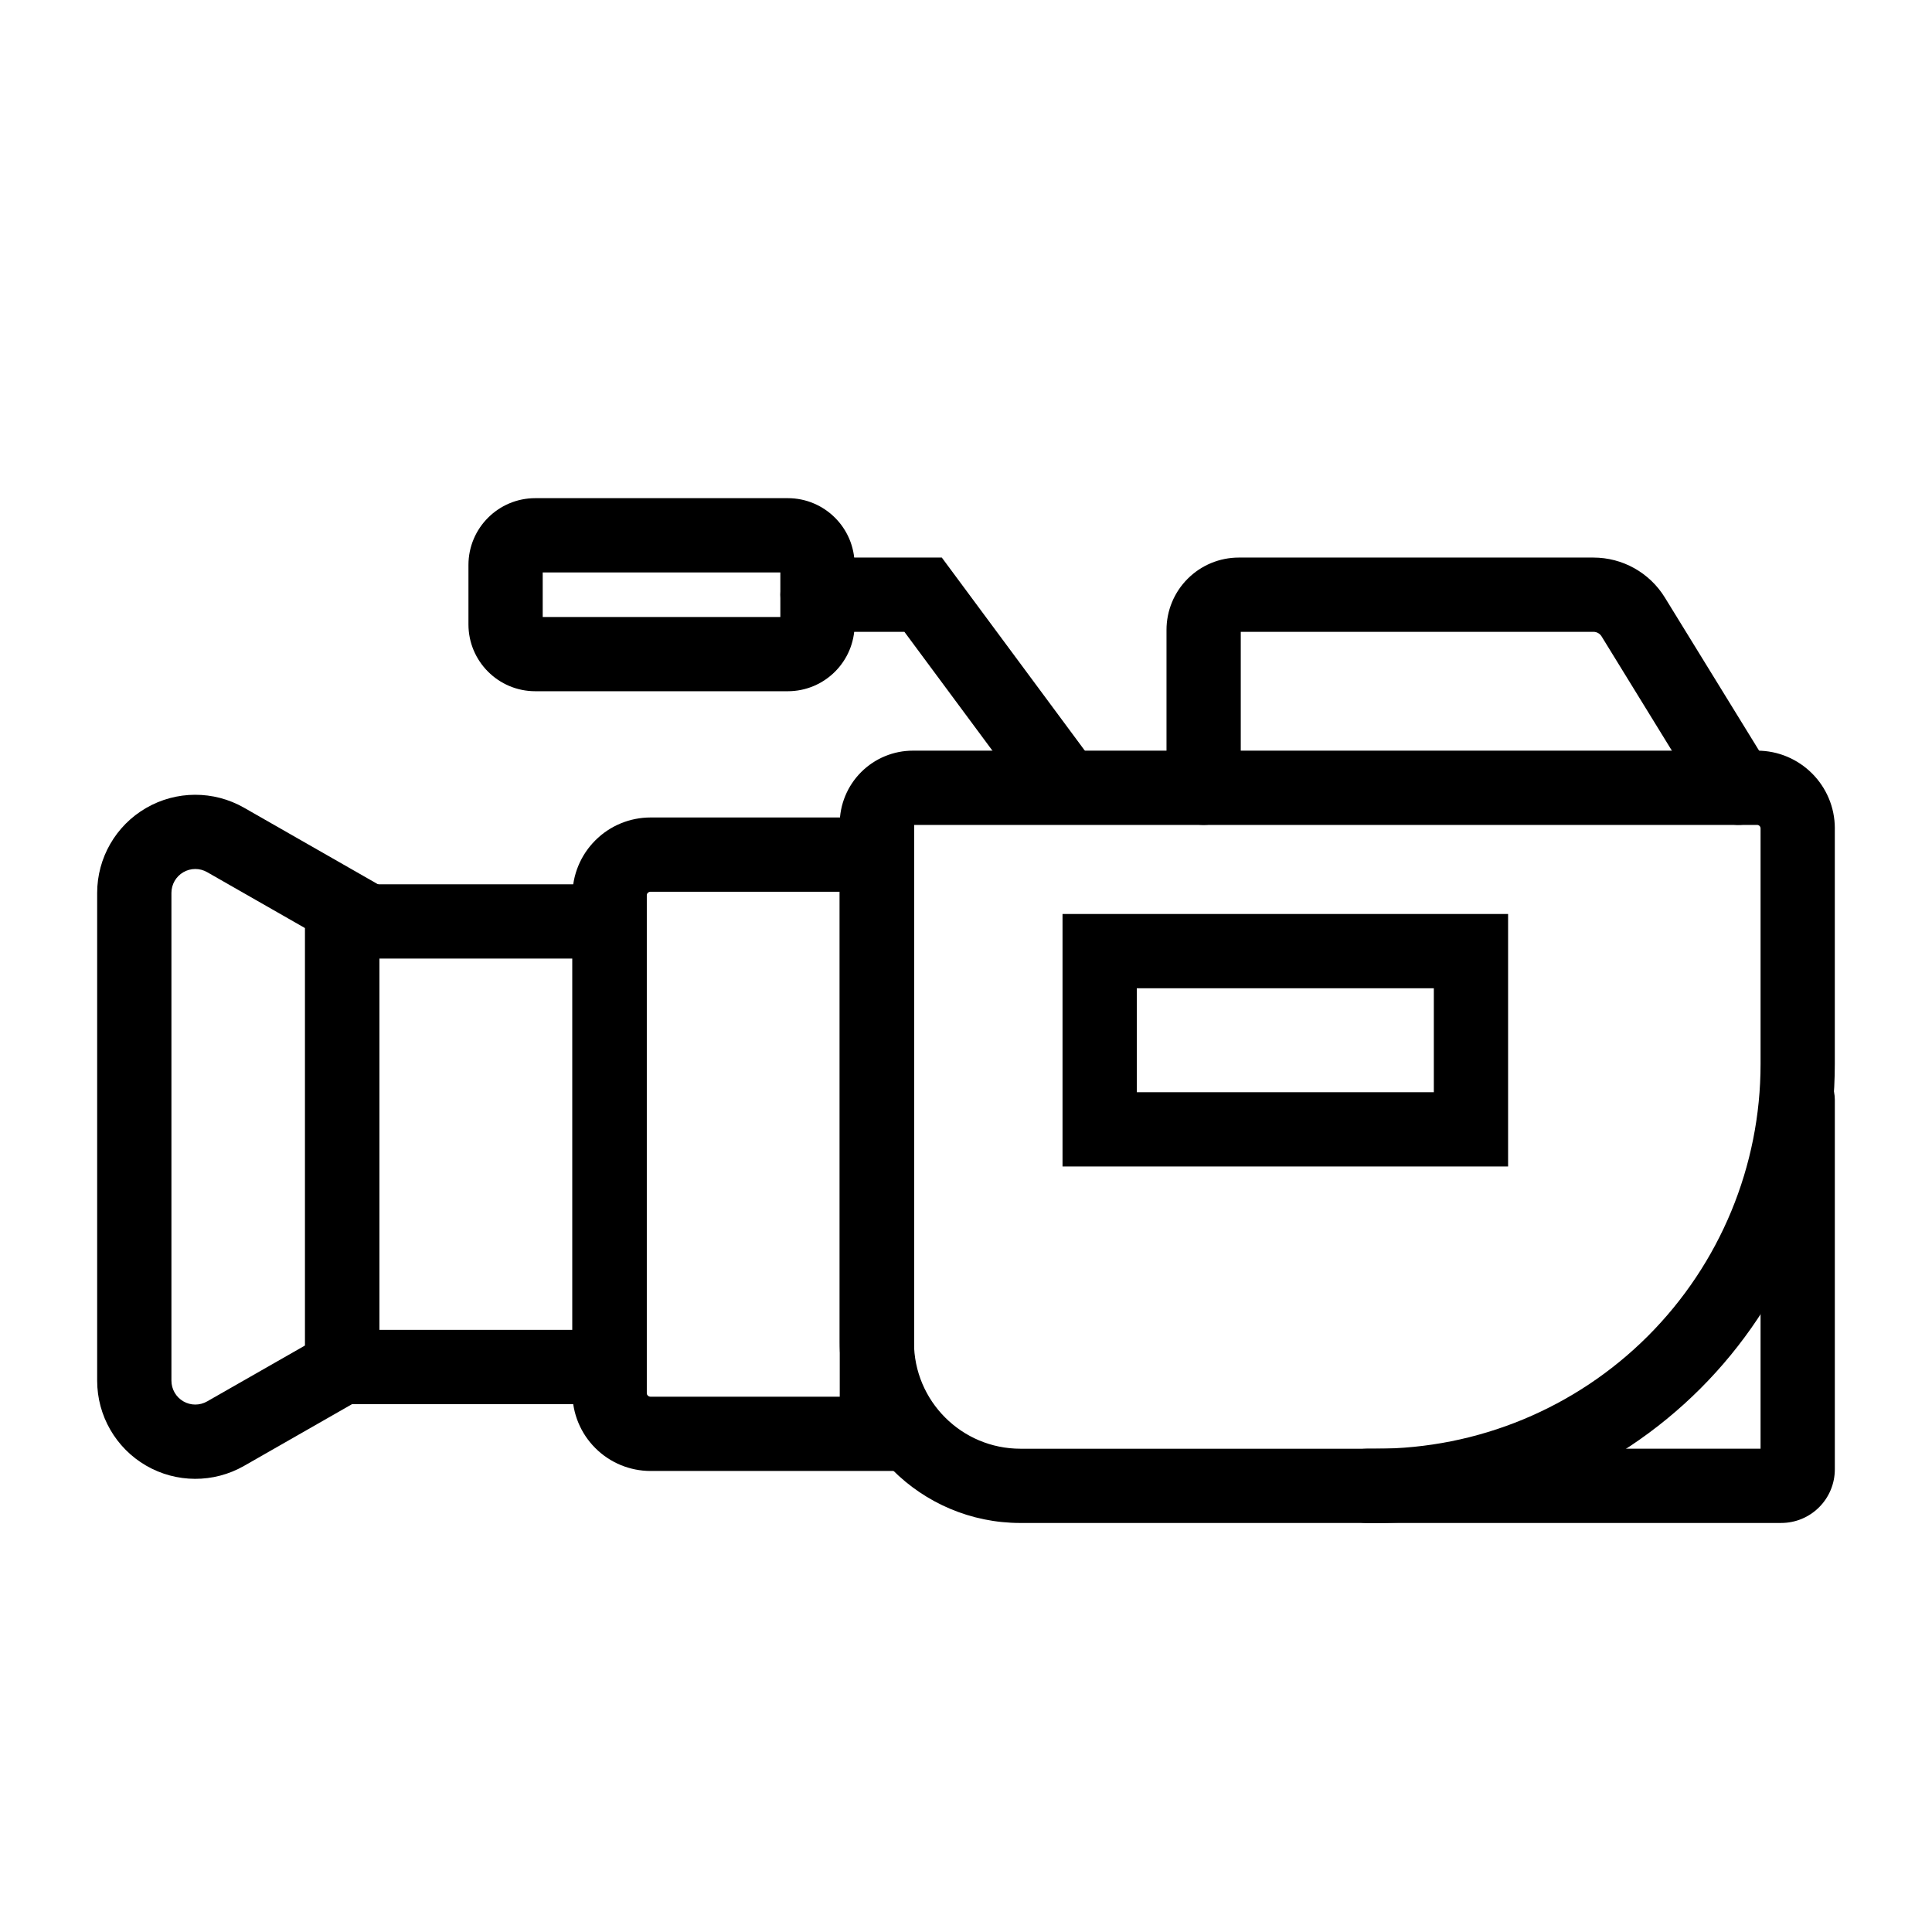
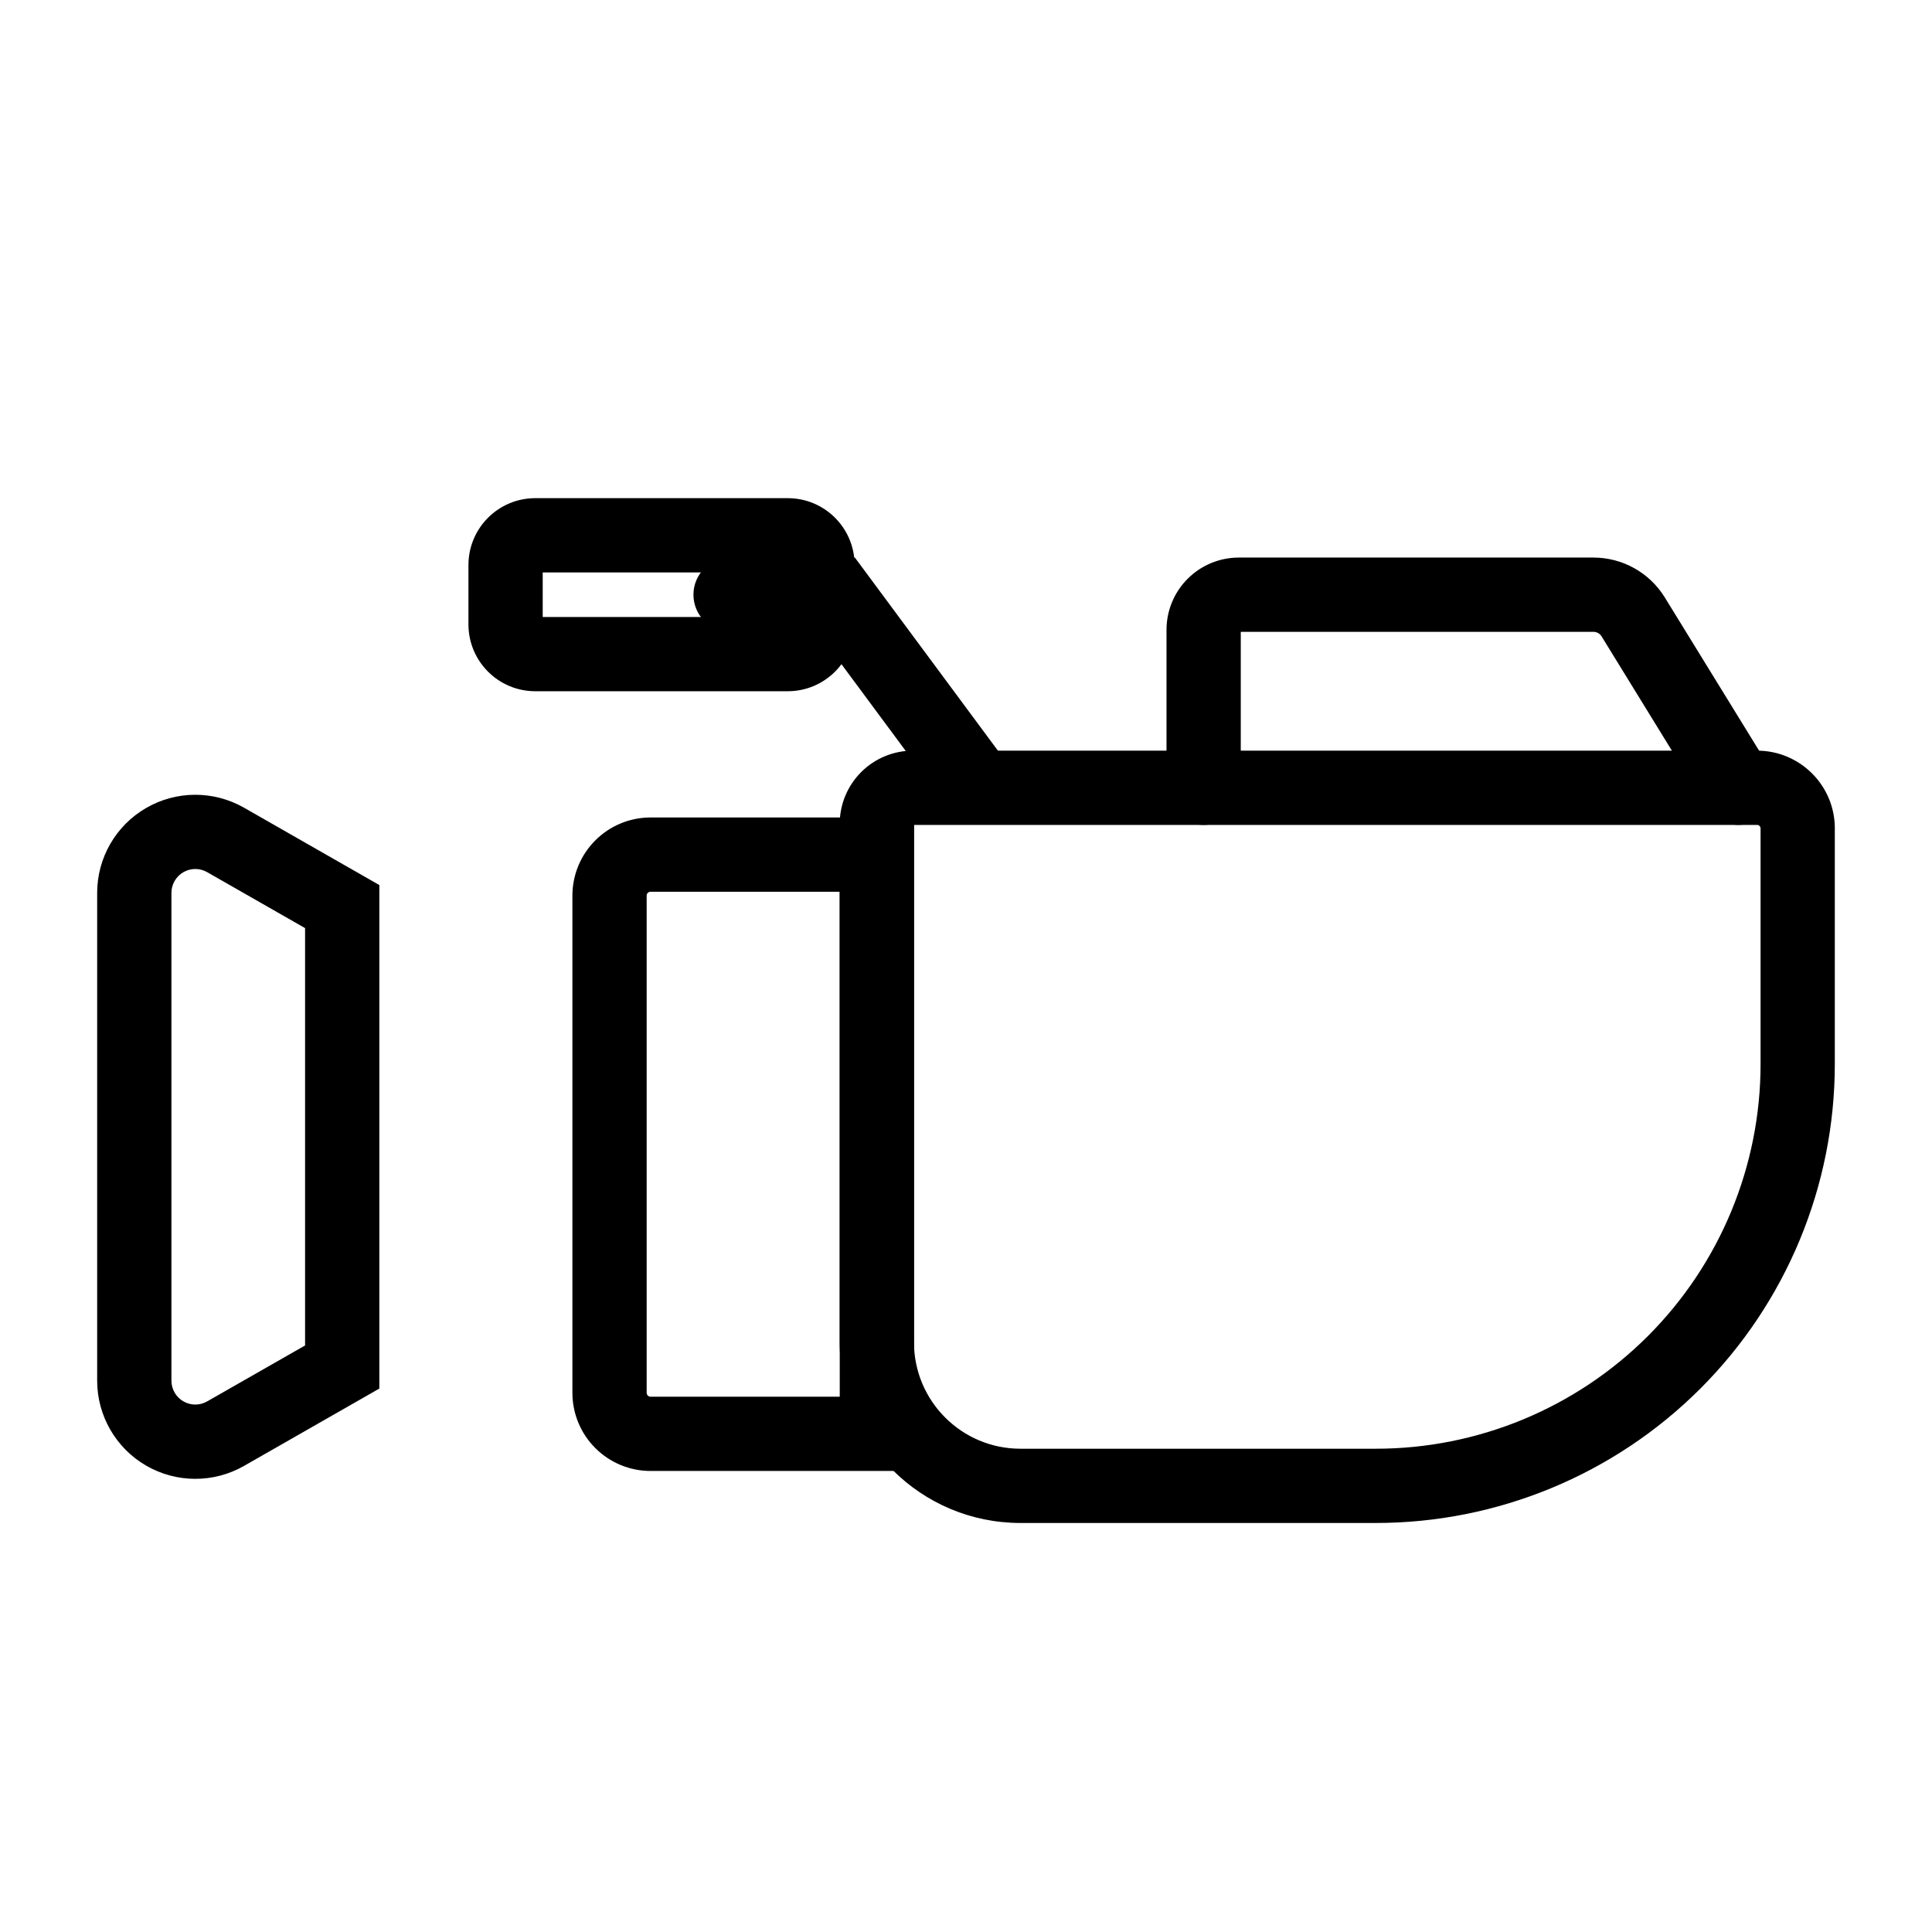
<svg xmlns="http://www.w3.org/2000/svg" fill="#000000" width="800px" height="800px" version="1.1" viewBox="144 144 512 512">
  <g fill-rule="evenodd">
    <path d="m244.53 511.98v-133.43l-35.863-20.5c-8.055-4.598-17.949-4.566-25.961 0.086-8.023 4.652-12.957 13.227-12.957 22.5v129.26c0 9.273 4.938 17.848 12.957 22.5 8.016 4.652 17.91 4.684 25.961 0.086zm-19.68-122.02v110.6l-25.953 14.824c-1.961 1.125-4.367 1.117-6.312-0.016-1.953-1.133-3.156-3.219-3.156-5.481v-129.26c0-2.258 1.203-4.344 3.156-5.481 1.945-1.133 4.352-1.141 6.312-0.016z" />
-     <path d="m315.38 516.11v-137.76h-90.527v137.76zm-19.68-118.08v98.398h-51.168v-98.398z" />
    <path d="m386.22 533.82v-173.18h-69.816c-5.488 0-10.762 2.18-14.641 6.07-3.891 3.883-6.07 9.156-6.07 14.641v131.76c0 5.488 2.18 10.762 6.07 14.641 3.883 3.891 9.156 6.07 14.641 6.07zm-19.68-153.5v133.82h-50.137c-0.27 0-0.535-0.109-0.73-0.301-0.188-0.195-0.301-0.465-0.301-0.73v-131.76c0-0.27 0.109-0.535 0.301-0.73 0.195-0.188 0.465-0.301 0.73-0.301z" />
    <path d="m630.25 363.54c0-11.383-9.227-20.609-20.609-20.609h-223.71c-5.141 0-10.078 2.047-13.715 5.684-3.637 3.637-5.684 8.574-5.684 13.715v137.38c0 26.449 21.445 47.895 47.895 47.895h94.188c32.258 0 63.195-12.816 86.008-35.621 22.805-22.812 35.621-53.75 35.621-86.008v-62.434zm-244.03-0.93h223.42c0.512 0 0.93 0.418 0.93 0.93v62.434c0 27.039-10.738 52.973-29.859 72.094s-45.051 29.859-72.094 29.859h-94.188c-15.578 0-28.215-12.633-28.215-28.215v-137.1z" />
-     <path d="m543.66 453.13v-66.914h-118.08v66.914zm-19.68-47.23v27.551h-78.719v-27.551z" />
-     <path d="m610.57 527.92h-104.3c-5.434 0-9.84 4.41-9.84 9.84 0 5.434 4.41 9.84 9.84 9.84h109.77c3.769 0 7.383-1.496 10.043-4.164 2.668-2.66 4.164-6.273 4.164-10.043v-97.969c0-5.434-4.41-9.84-9.84-9.84-5.434 0-9.84 4.41-9.84 9.84v92.496z" />
    <path d="m370.48 293.73c0-9.777-7.934-17.711-17.711-17.711h-66.914c-9.777 0-17.711 7.934-17.711 17.711v15.742c0 9.777 7.934 17.711 17.711 17.711h66.914c9.777 0 17.711-7.934 17.711-17.711zm-82.656 1.969v11.809h62.977v-11.809z" />
-     <path d="m360.64 311.44h23.035s32.039 43.25 32.039 43.25c3.227 4.359 9.398 5.281 13.762 2.047 4.359-3.227 5.281-9.398 2.047-13.762l-37.934-51.215h-32.945c-5.434 0-9.84 4.41-9.84 9.84 0 5.434 4.41 9.84 9.84 9.84z" />
+     <path d="m360.64 311.44s32.039 43.25 32.039 43.25c3.227 4.359 9.398 5.281 13.762 2.047 4.359-3.227 5.281-9.398 2.047-13.762l-37.934-51.215h-32.945c-5.434 0-9.84 4.41-9.84 9.84 0 5.434 4.41 9.84 9.84 9.84z" />
    <path d="m472.82 311.44h93.457c0.883 0 1.691 0.457 2.156 1.203 8.273 13.445 27.859 45.281 27.859 45.281 2.852 4.629 8.918 6.07 13.539 3.227 4.629-2.852 6.07-8.918 3.227-13.539 0 0-19.594-31.836-27.867-45.281-4.047-6.574-11.203-10.57-18.918-10.57h-93.977c-5.086 0-9.957 2.016-13.547 5.613-3.598 3.59-5.613 8.461-5.613 13.547v41.848c0 5.434 4.41 9.84 9.84 9.84 5.434 0 9.84-4.41 9.84-9.84v-41.328z" />
  </g>
</svg>